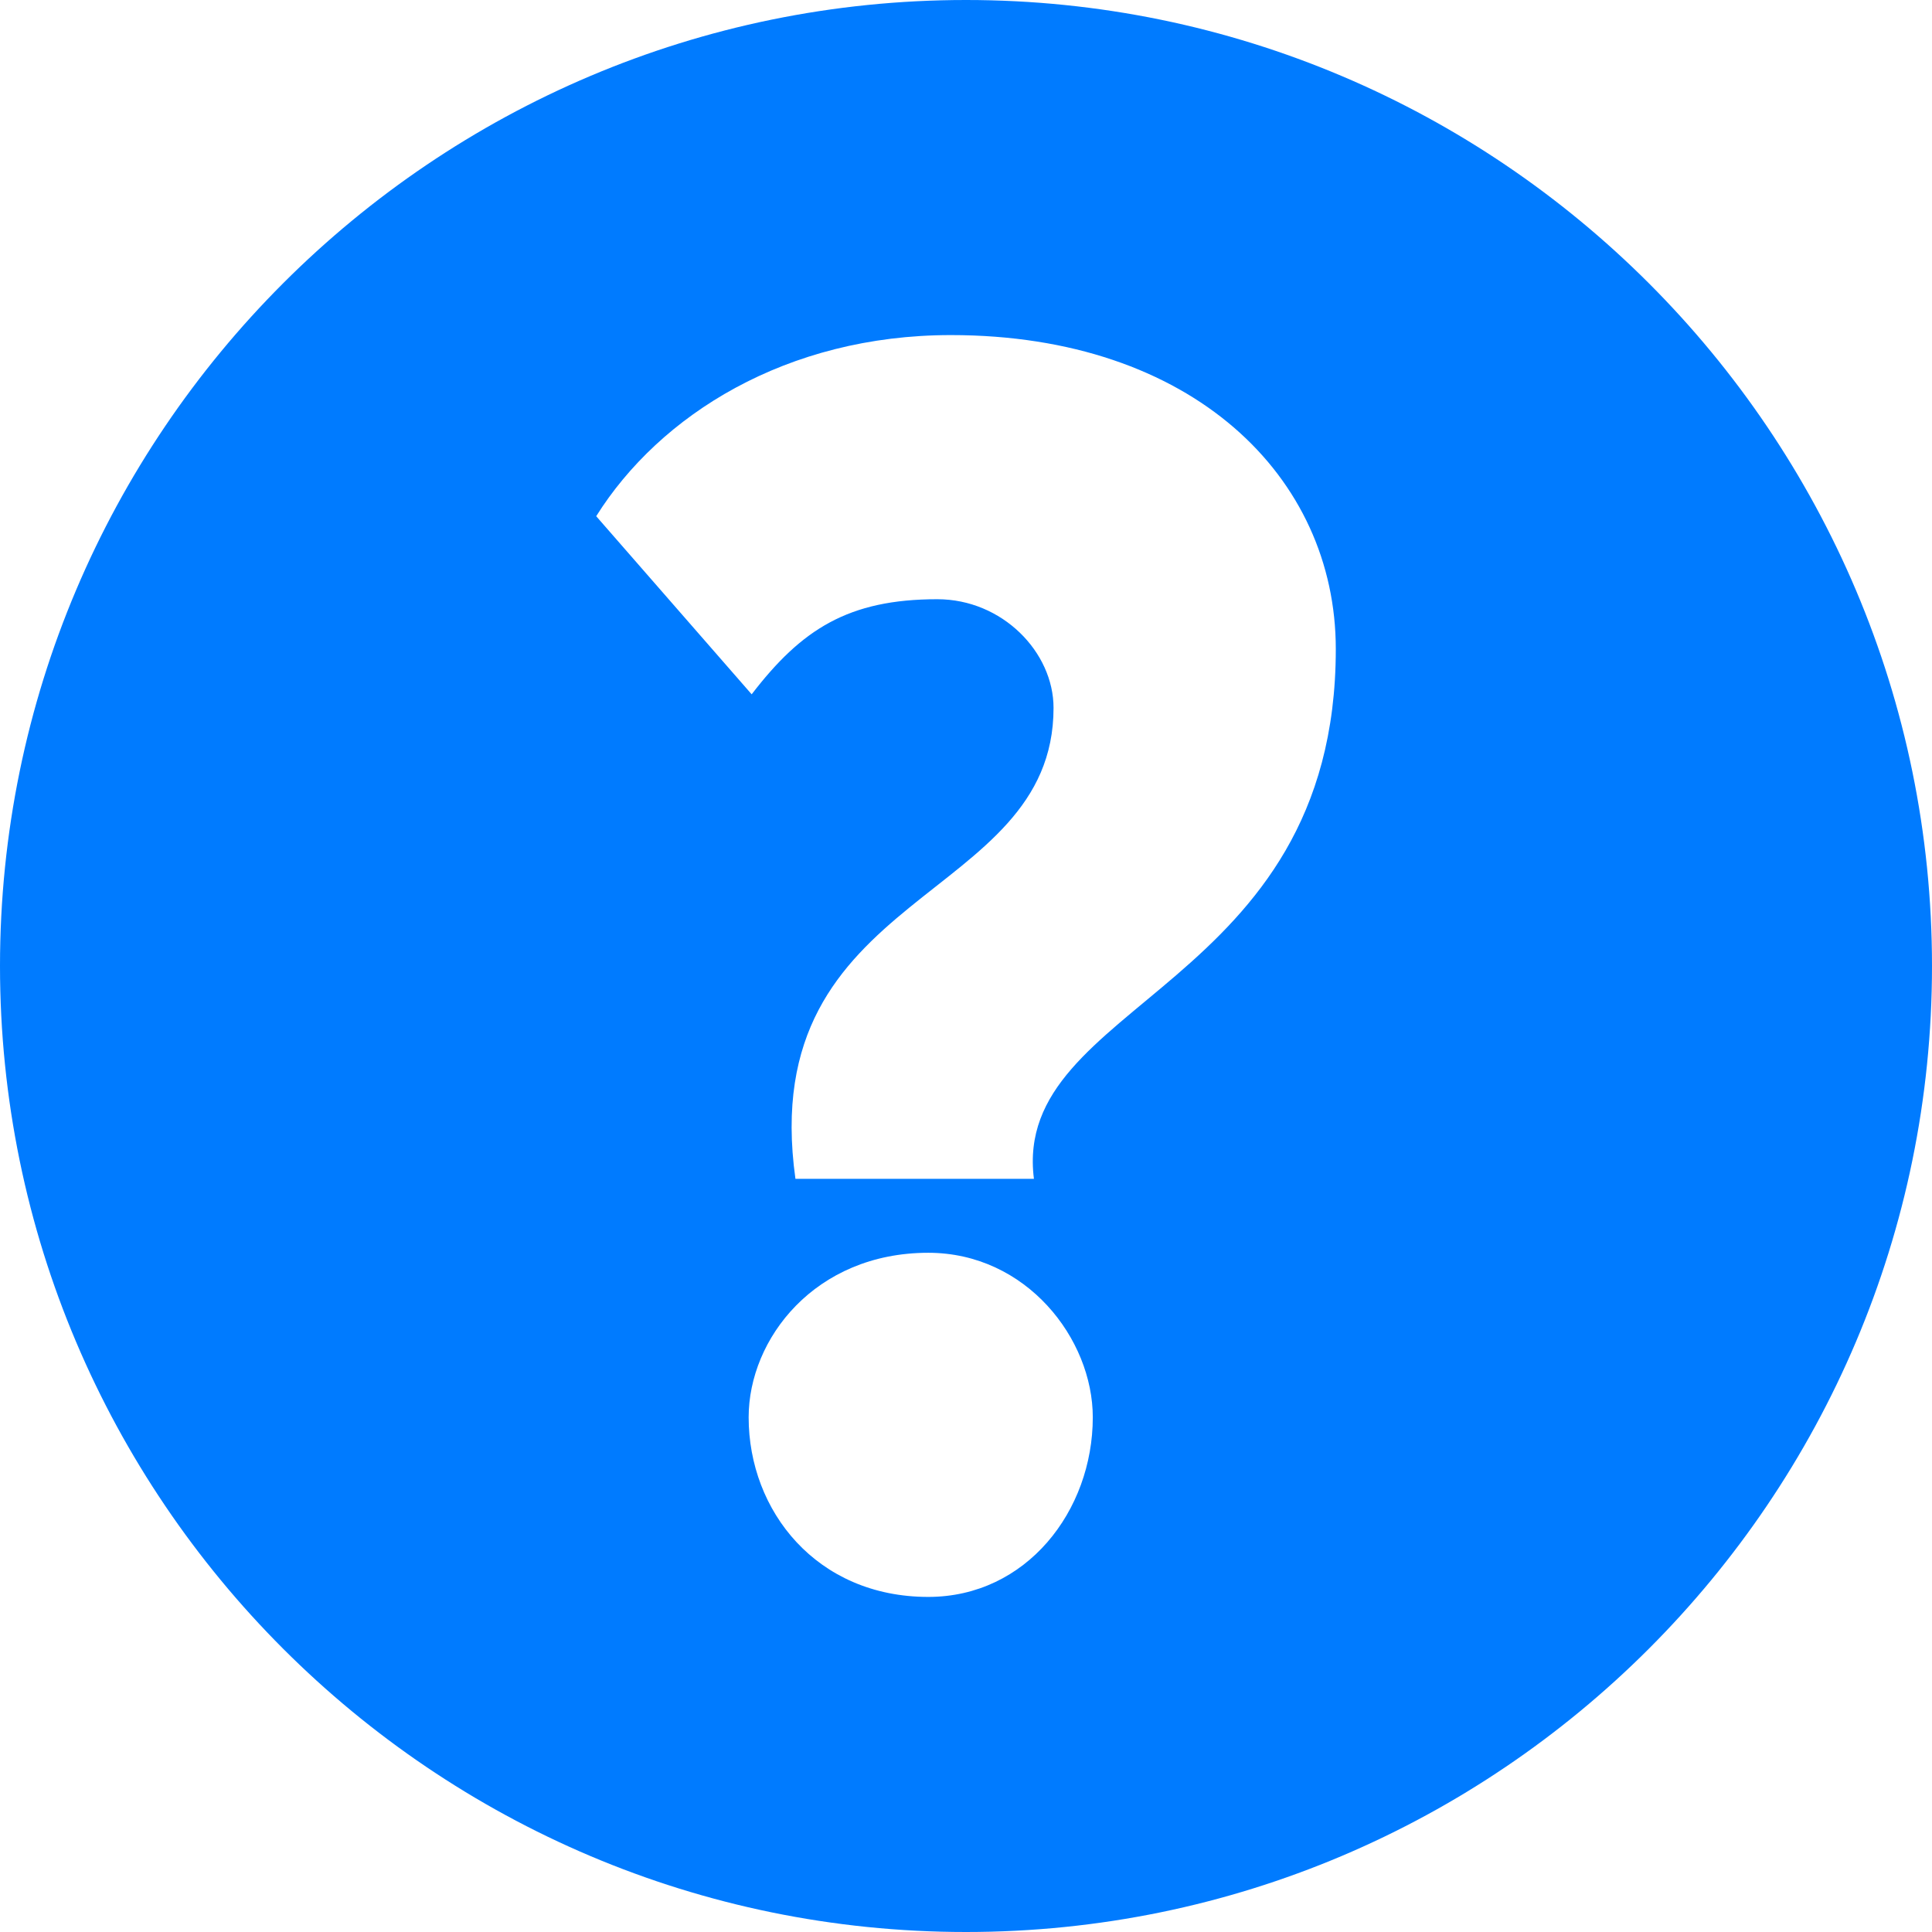
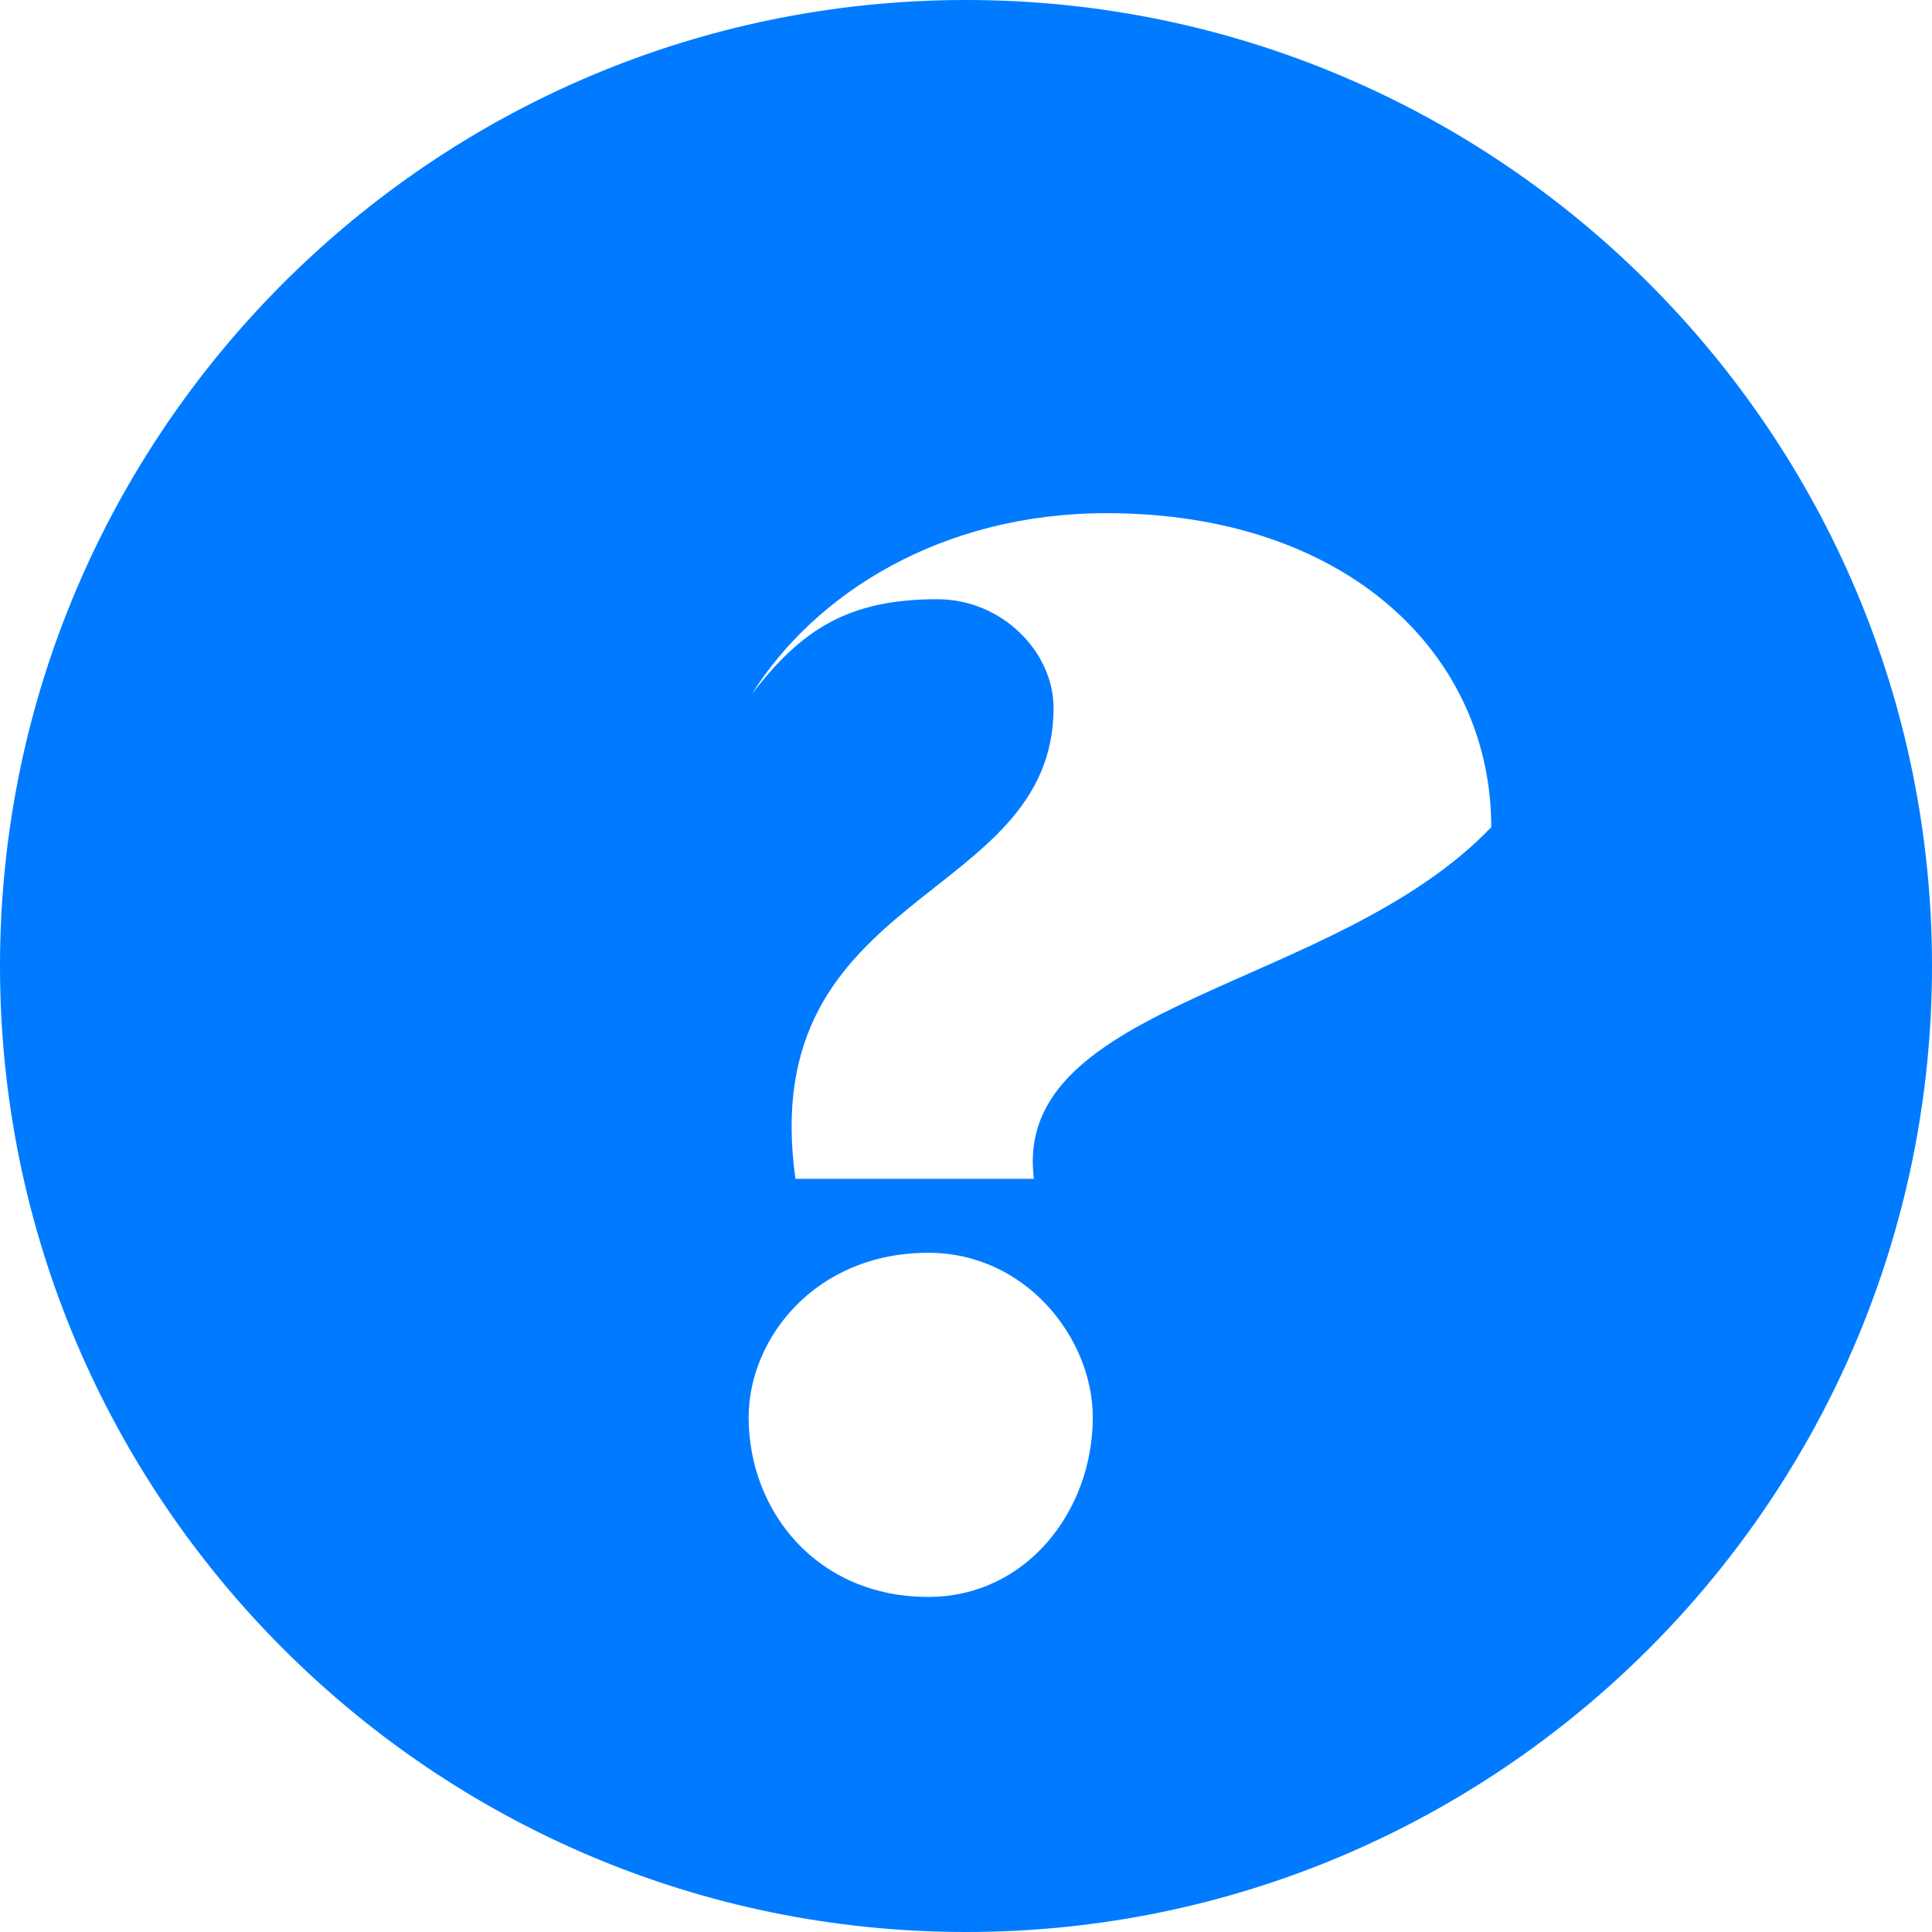
<svg xmlns="http://www.w3.org/2000/svg" version="1.1" id="Layer_1" x="0px" y="0px" viewBox="0 0 128 128" style="enable-background:new 0 0 128 128;" xml:space="preserve">
  <style type="text/css">
	.st0{fill:#007bff;}
</style>
-   <path class="st0" d="M64,0C28.7,0,0,28.7,0,64s28.7,64,64,64s64-28.7,64-64S99.3,0,64,0z M61.5,105.8c-7.4,0-11.9-5.7-11.9-11.9  c0-5.2,4.4-10.9,11.9-10.9c6.5,0,10.9,5.7,10.9,10.9C72.4,100.1,68,105.8,61.5,105.8z M68.5,78.1H52.7C50,58.8,69.8,59.9,69.8,46.9  c0-3.7-3.4-7.2-7.7-7.2c-5.9,0-9,2-12.3,6.3L39.5,34.2c4.2-6.7,12.6-12,23.5-12c16,0,25.5,9.4,25.5,20.8  C88.5,65.6,67,66.3,68.5,78.1z" />
+   <path class="st0" d="M64,0C28.7,0,0,28.7,0,64s28.7,64,64,64s64-28.7,64-64S99.3,0,64,0z M61.5,105.8c-7.4,0-11.9-5.7-11.9-11.9  c0-5.2,4.4-10.9,11.9-10.9c6.5,0,10.9,5.7,10.9,10.9C72.4,100.1,68,105.8,61.5,105.8z M68.5,78.1H52.7C50,58.8,69.8,59.9,69.8,46.9  c0-3.7-3.4-7.2-7.7-7.2c-5.9,0-9,2-12.3,6.3c4.2-6.7,12.6-12,23.5-12c16,0,25.5,9.4,25.5,20.8  C88.5,65.6,67,66.3,68.5,78.1z" />
</svg>